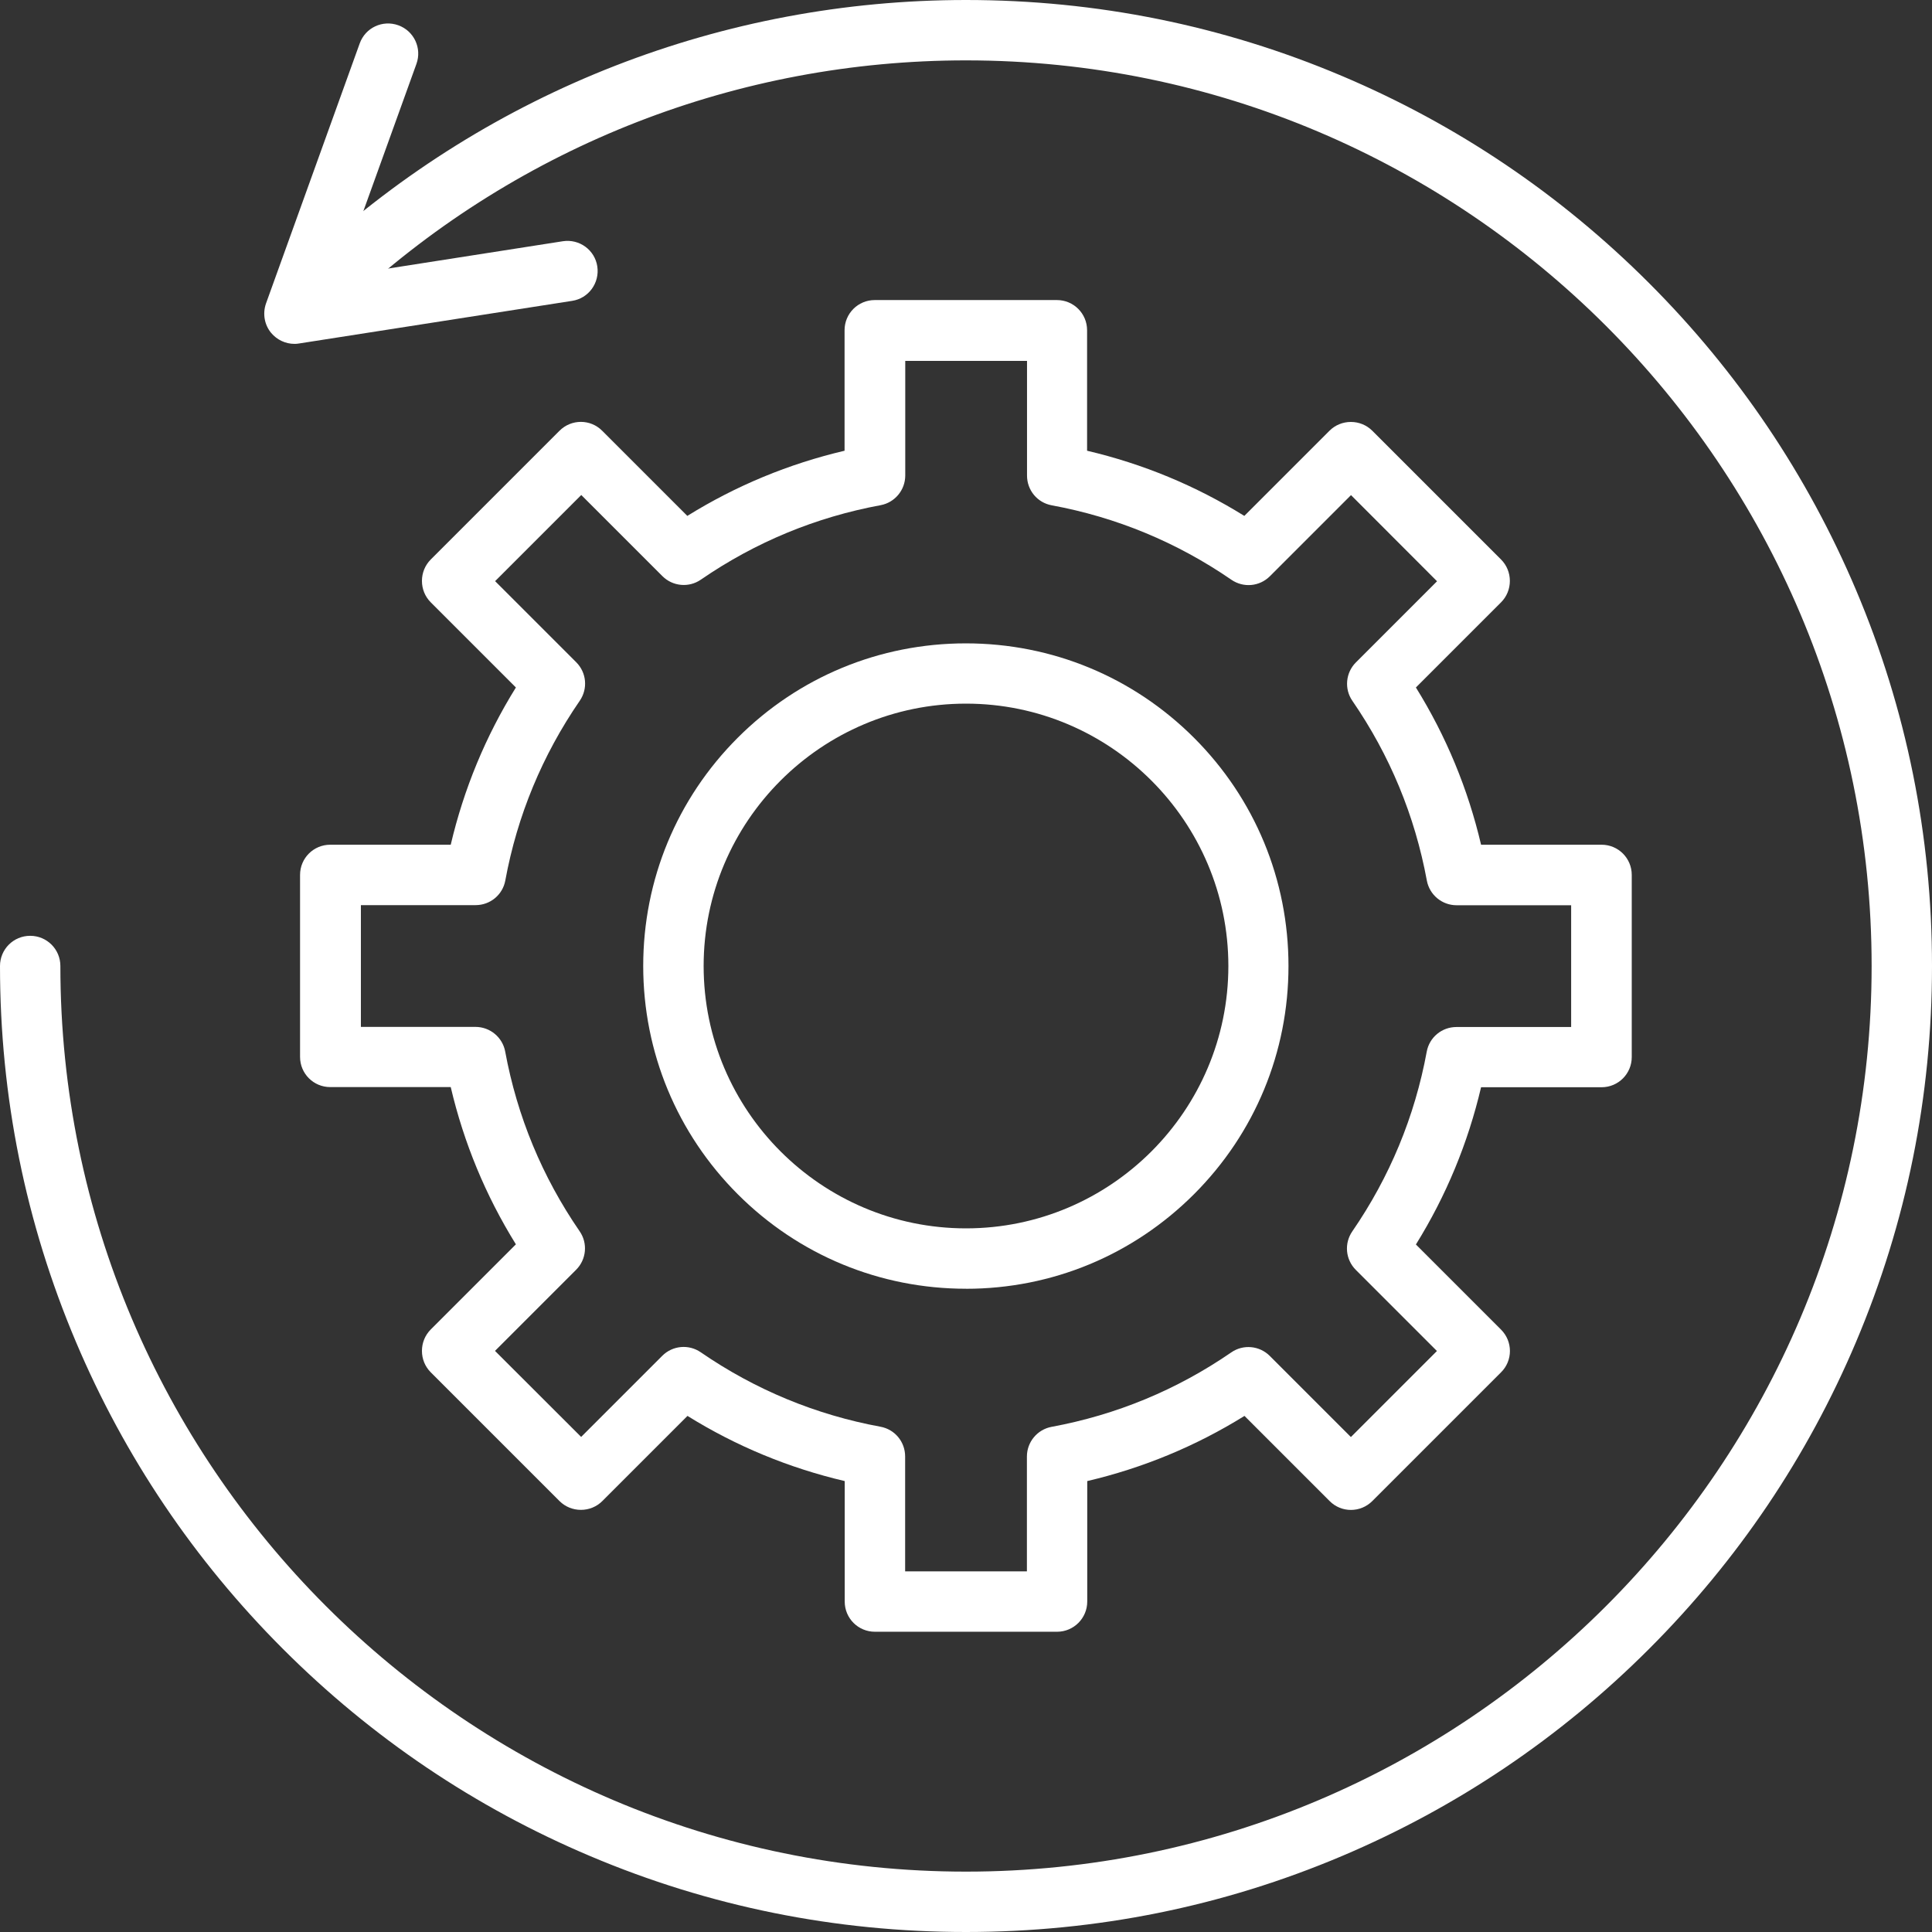
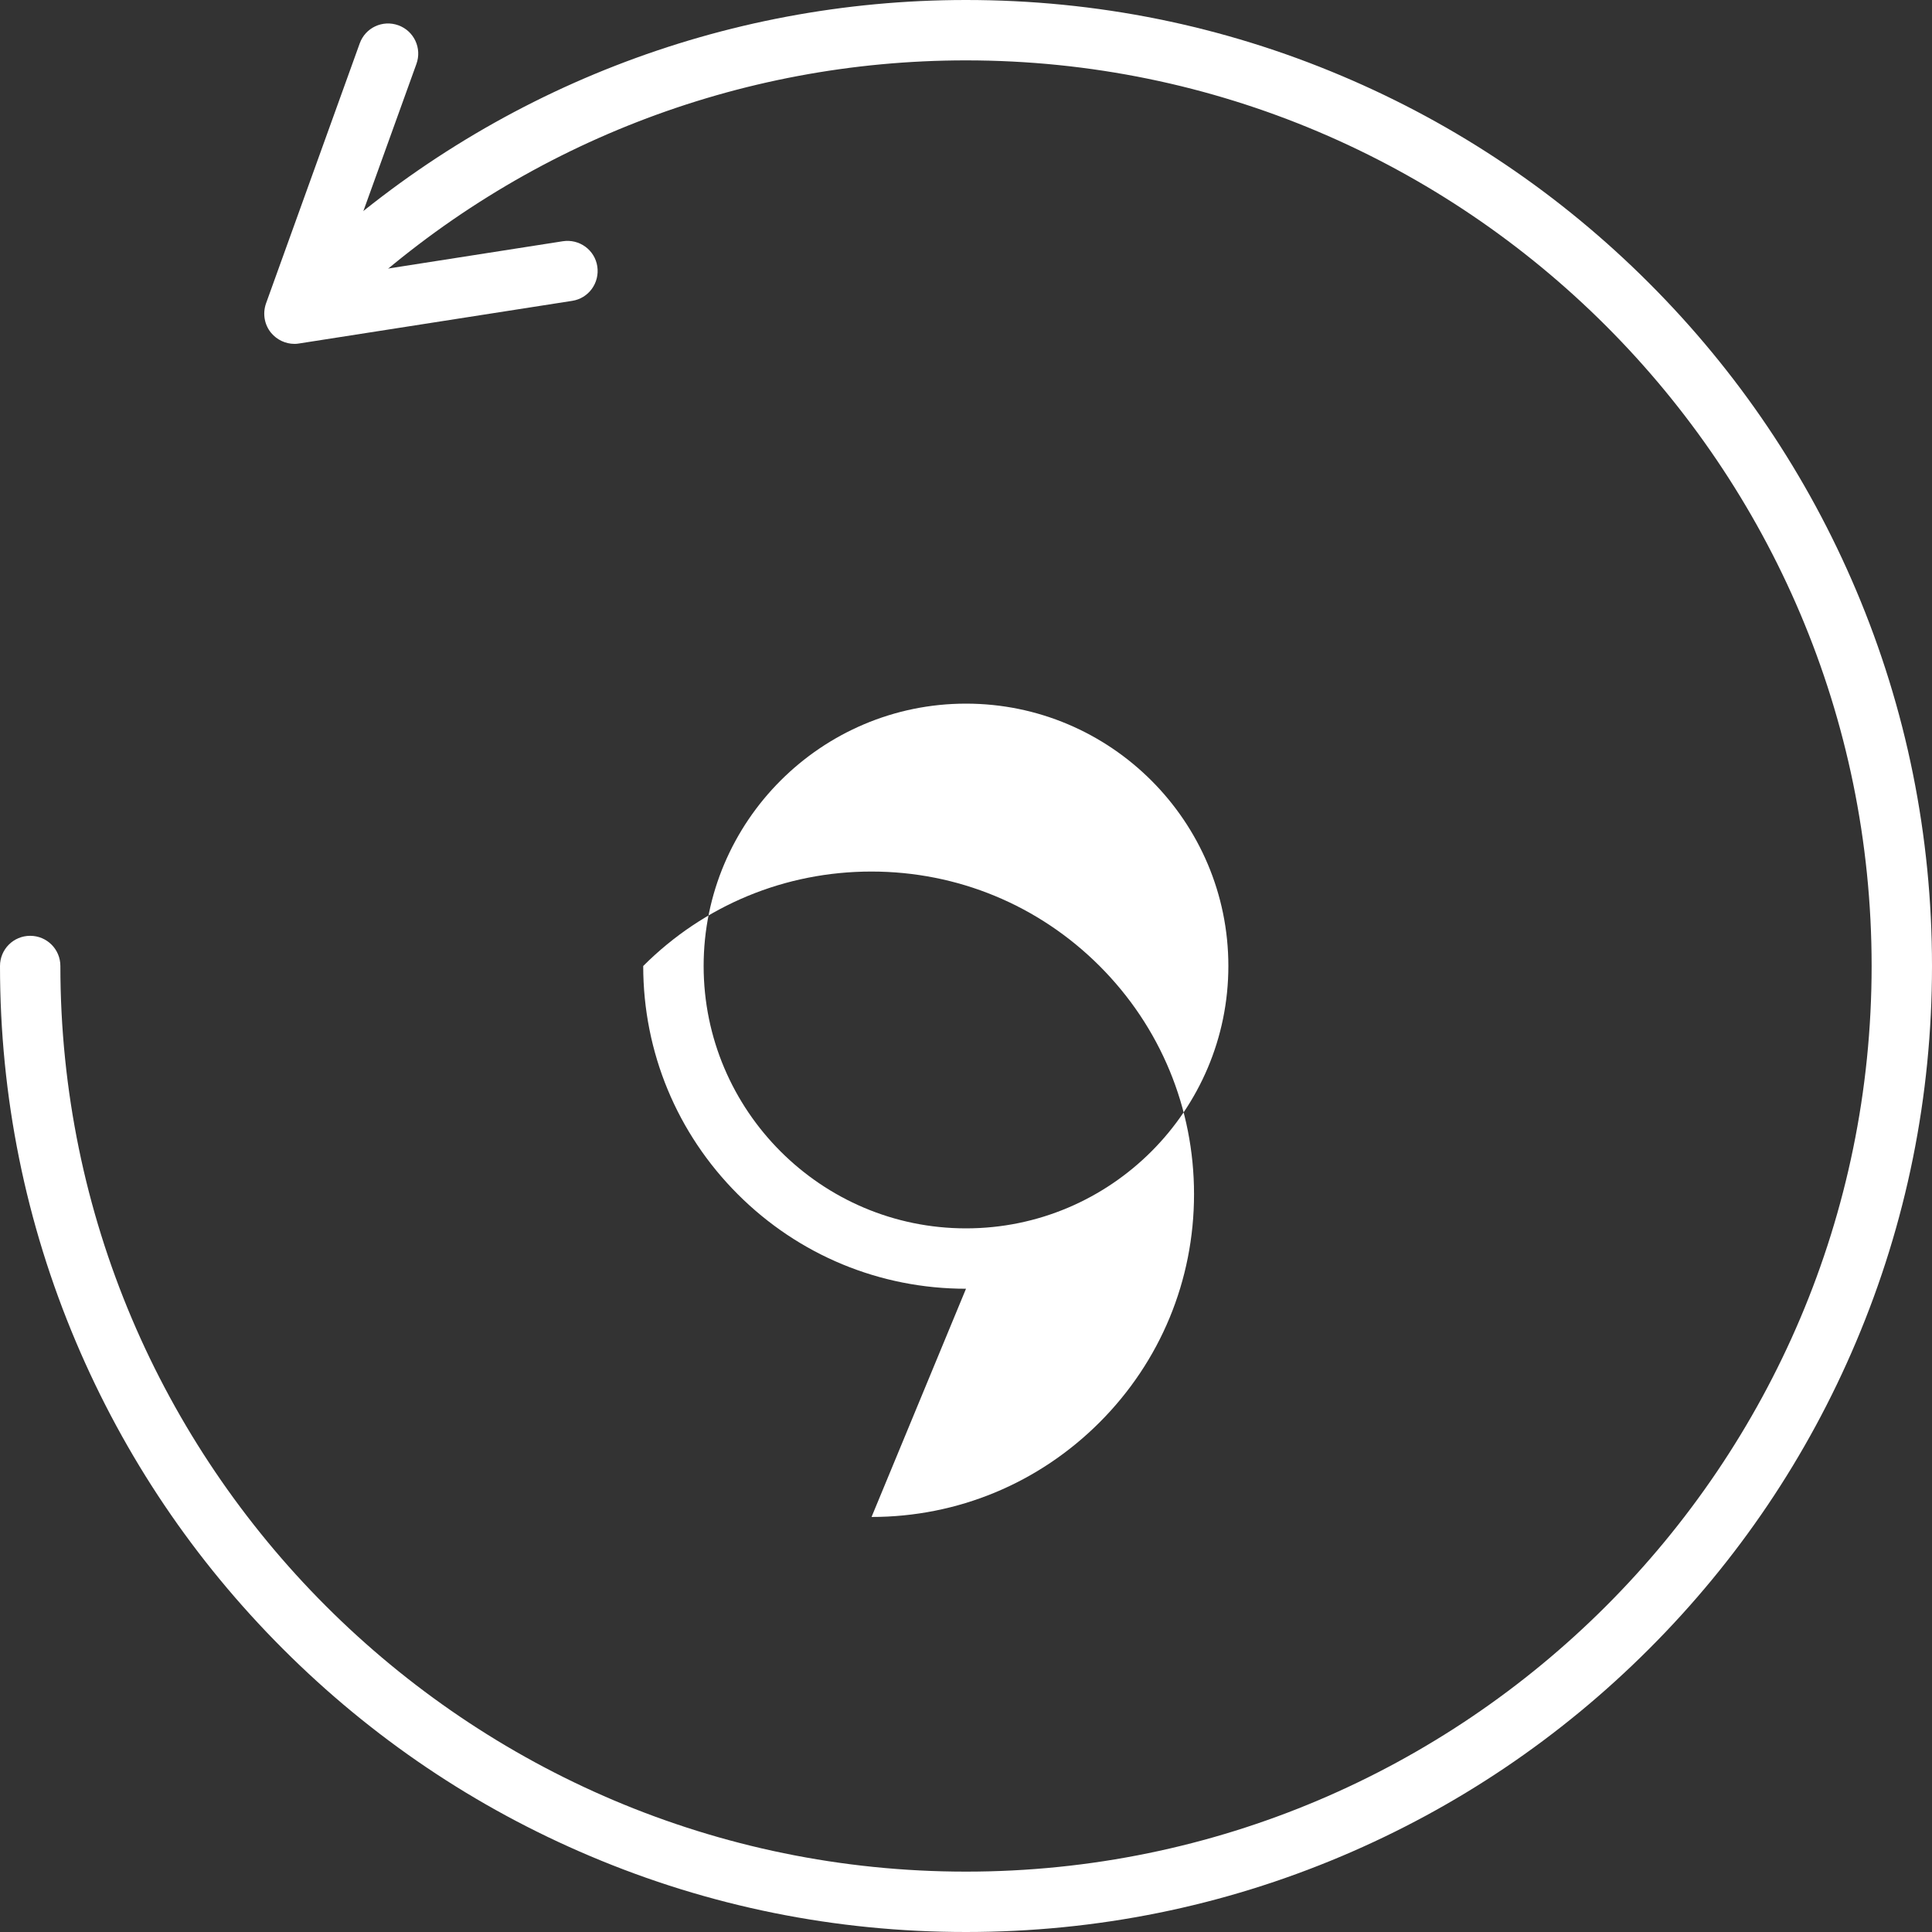
<svg xmlns="http://www.w3.org/2000/svg" id="Layer_1" data-name="Layer 1" viewBox="0 0 512 512">
  <rect x="0" y="0" width="512" height="512" fill="#333333" stroke="none" />
  <defs>
    <style>
      .cls-1 {
        fill: #fff;
        stroke-width: 0px;
      }
    </style>
  </defs>
-   <path class="cls-1" d="M280.13,432.43h-48.27c-4.43,0-8-3.57-8-8v-31.93c-14.77-3.47-28.73-9.23-41.67-17.27l-22.57,22.57c-1.5,1.5-3.53,2.33-5.67,2.33s-4.17-.83-5.67-2.33l-34.13-34.13c-1.5-1.5-2.33-3.53-2.33-5.67s.83-4.17,2.33-5.67l22.57-22.57c-8.03-12.93-13.8-26.9-17.27-41.67h-31.93c-4.43,0-8-3.57-8-8v-48.23c0-4.43,3.57-8,8-8h31.93c3.47-14.77,9.23-28.73,17.27-41.67l-22.57-22.57c-1.5-1.5-2.33-3.53-2.33-5.67s.83-4.17,2.33-5.67l34.13-34.13c3.13-3.13,8.2-3.13,11.3,0l22.57,22.57c12.93-8.03,26.9-13.8,41.67-17.27v-31.93c0-4.43,3.57-8,8-8h48.27c4.43,0,8,3.57,8,8v31.93c14.77,3.47,28.73,9.23,41.67,17.27l22.57-22.57c1.5-1.5,3.53-2.33,5.67-2.33s4.17.83,5.67,2.33l34.13,34.13c1.5,1.5,2.33,3.53,2.33,5.67s-.83,4.17-2.33,5.67l-22.57,22.57c8.03,12.93,13.8,26.9,17.27,41.67h31.93c4.43,0,8,3.57,8,8v48.27c0,4.43-3.57,8-8,8h-31.93c-3.47,14.77-9.23,28.73-17.27,41.67l22.57,22.57c3.13,3.13,3.13,8.2,0,11.3l-34.13,34.13c-3.13,3.13-8.2,3.13-11.3,0l-22.57-22.57c-12.93,8.03-26.9,13.8-41.67,17.27v31.93c0,4.4-3.57,8-8,8ZM239.87,416.43h32.27v-30.43c0-3.87,2.77-7.17,6.53-7.87,17.17-3.17,33.2-9.8,47.63-19.73,3.17-2.2,7.47-1.8,10.2.93l21.5,21.5,22.8-22.8-21.5-21.5c-2.73-2.73-3.13-7-.93-10.2,9.93-14.43,16.57-30.47,19.73-47.63.7-3.8,4-6.53,7.87-6.53h30.4v-32.27h-30.37c-3.87,0-7.17-2.77-7.87-6.53-3.17-17.17-9.8-33.2-19.73-47.63-2.2-3.17-1.8-7.47.93-10.2l21.5-21.5-22.8-22.83-21.5,21.5c-2.73,2.73-7,3.13-10.2.93-14.43-9.93-30.47-16.57-47.63-19.73-3.8-.7-6.53-4-6.53-7.87v-30.4h-32.27v30.37c0,3.87-2.77,7.17-6.53,7.87-17.17,3.17-33.2,9.8-47.63,19.73-3.17,2.2-7.47,1.8-10.2-.93l-21.5-21.5-22.83,22.83,21.5,21.5c2.73,2.73,3.13,7,.93,10.2-9.93,14.43-16.57,30.47-19.73,47.63-.7,3.8-4,6.53-7.87,6.53h-30.4v32.27h30.37c3.87,0,7.17,2.77,7.87,6.53,3.17,17.17,9.8,33.2,19.73,47.63,2.2,3.17,1.8,7.47-.93,10.2l-21.5,21.5,22.83,22.8,21.5-21.5c2.73-2.73,7-3.13,10.2-.93,14.43,9.93,30.47,16.57,47.63,19.73,3.8.7,6.53,4,6.53,7.87v30.47Z" />
-   <path class="cls-1" d="M256,341.53c-22.83,0-44.33-8.9-60.47-25.03-16.13-16.13-25.07-37.67-25.07-60.5s8.9-44.33,25.03-60.47c16.13-16.13,37.63-25.03,60.47-25.03s44.33,8.9,60.47,25.03c16.13,16.13,25.03,37.63,25.03,60.47s-8.9,44.33-25.03,60.47c-16.13,16.13-37.6,25.07-60.43,25.07h0ZM256,186.47c-38.33,0-69.53,31.2-69.53,69.53s31.2,69.53,69.53,69.53,69.53-31.2,69.53-69.53-31.2-69.53-69.53-69.53h0Z" />
+   <path class="cls-1" d="M256,341.53c-22.83,0-44.33-8.9-60.47-25.03-16.13-16.13-25.07-37.67-25.07-60.5c16.13-16.13,37.63-25.03,60.47-25.03s44.33,8.9,60.47,25.03c16.13,16.13,25.03,37.63,25.03,60.47s-8.9,44.33-25.03,60.47c-16.13,16.13-37.6,25.07-60.43,25.07h0ZM256,186.47c-38.33,0-69.53,31.2-69.53,69.53s31.2,69.53,69.53,69.53,69.53-31.2,69.53-69.53-31.2-69.53-69.53-69.53h0Z" />
  <path class="cls-1" d="M256,512c-34.57,0-68.1-6.77-99.63-20.13-30.5-12.9-57.87-31.37-81.37-54.87-23.5-23.5-41.97-50.9-54.87-81.37C6.77,324.07,0,290.57,0,256,0,251.57,3.57,248,8,248s8,3.57,8,8c0,132.33,107.67,240,240,240s240-107.67,240-240S388.33,16,256,16c-60.3,0-117.97,22.47-162.33,63.23-3.27,3-8.3,2.77-11.3-.47-3-3.27-2.77-8.3.47-11.3C130.17,23.97,191.67,0,256,0c34.57,0,68.07,6.77,99.63,20.13,30.5,12.9,57.87,31.37,81.37,54.87s41.97,50.9,54.87,81.37c13.37,31.57,20.13,65.1,20.13,99.63s-6.77,68.07-20.13,99.63c-12.9,30.5-31.37,57.87-54.87,81.37s-50.9,41.97-81.37,54.87c-31.57,13.37-65.07,20.13-99.63,20.13Z" />
  <path class="cls-1" d="M78.03,91.13c-2.37,0-4.63-1.07-6.17-2.9-1.8-2.17-2.3-5.13-1.37-7.8L95.33,11.5c1.5-4.17,6.07-6.3,10.23-4.8s6.3,6.07,4.8,10.23l-20.27,56.23,59.07-9.23c4.37-.67,8.47,2.3,9.13,6.67s-2.3,8.47-6.67,9.13l-72.4,11.3c-.37.07-.77.1-1.2.1h0Z" />
</svg>